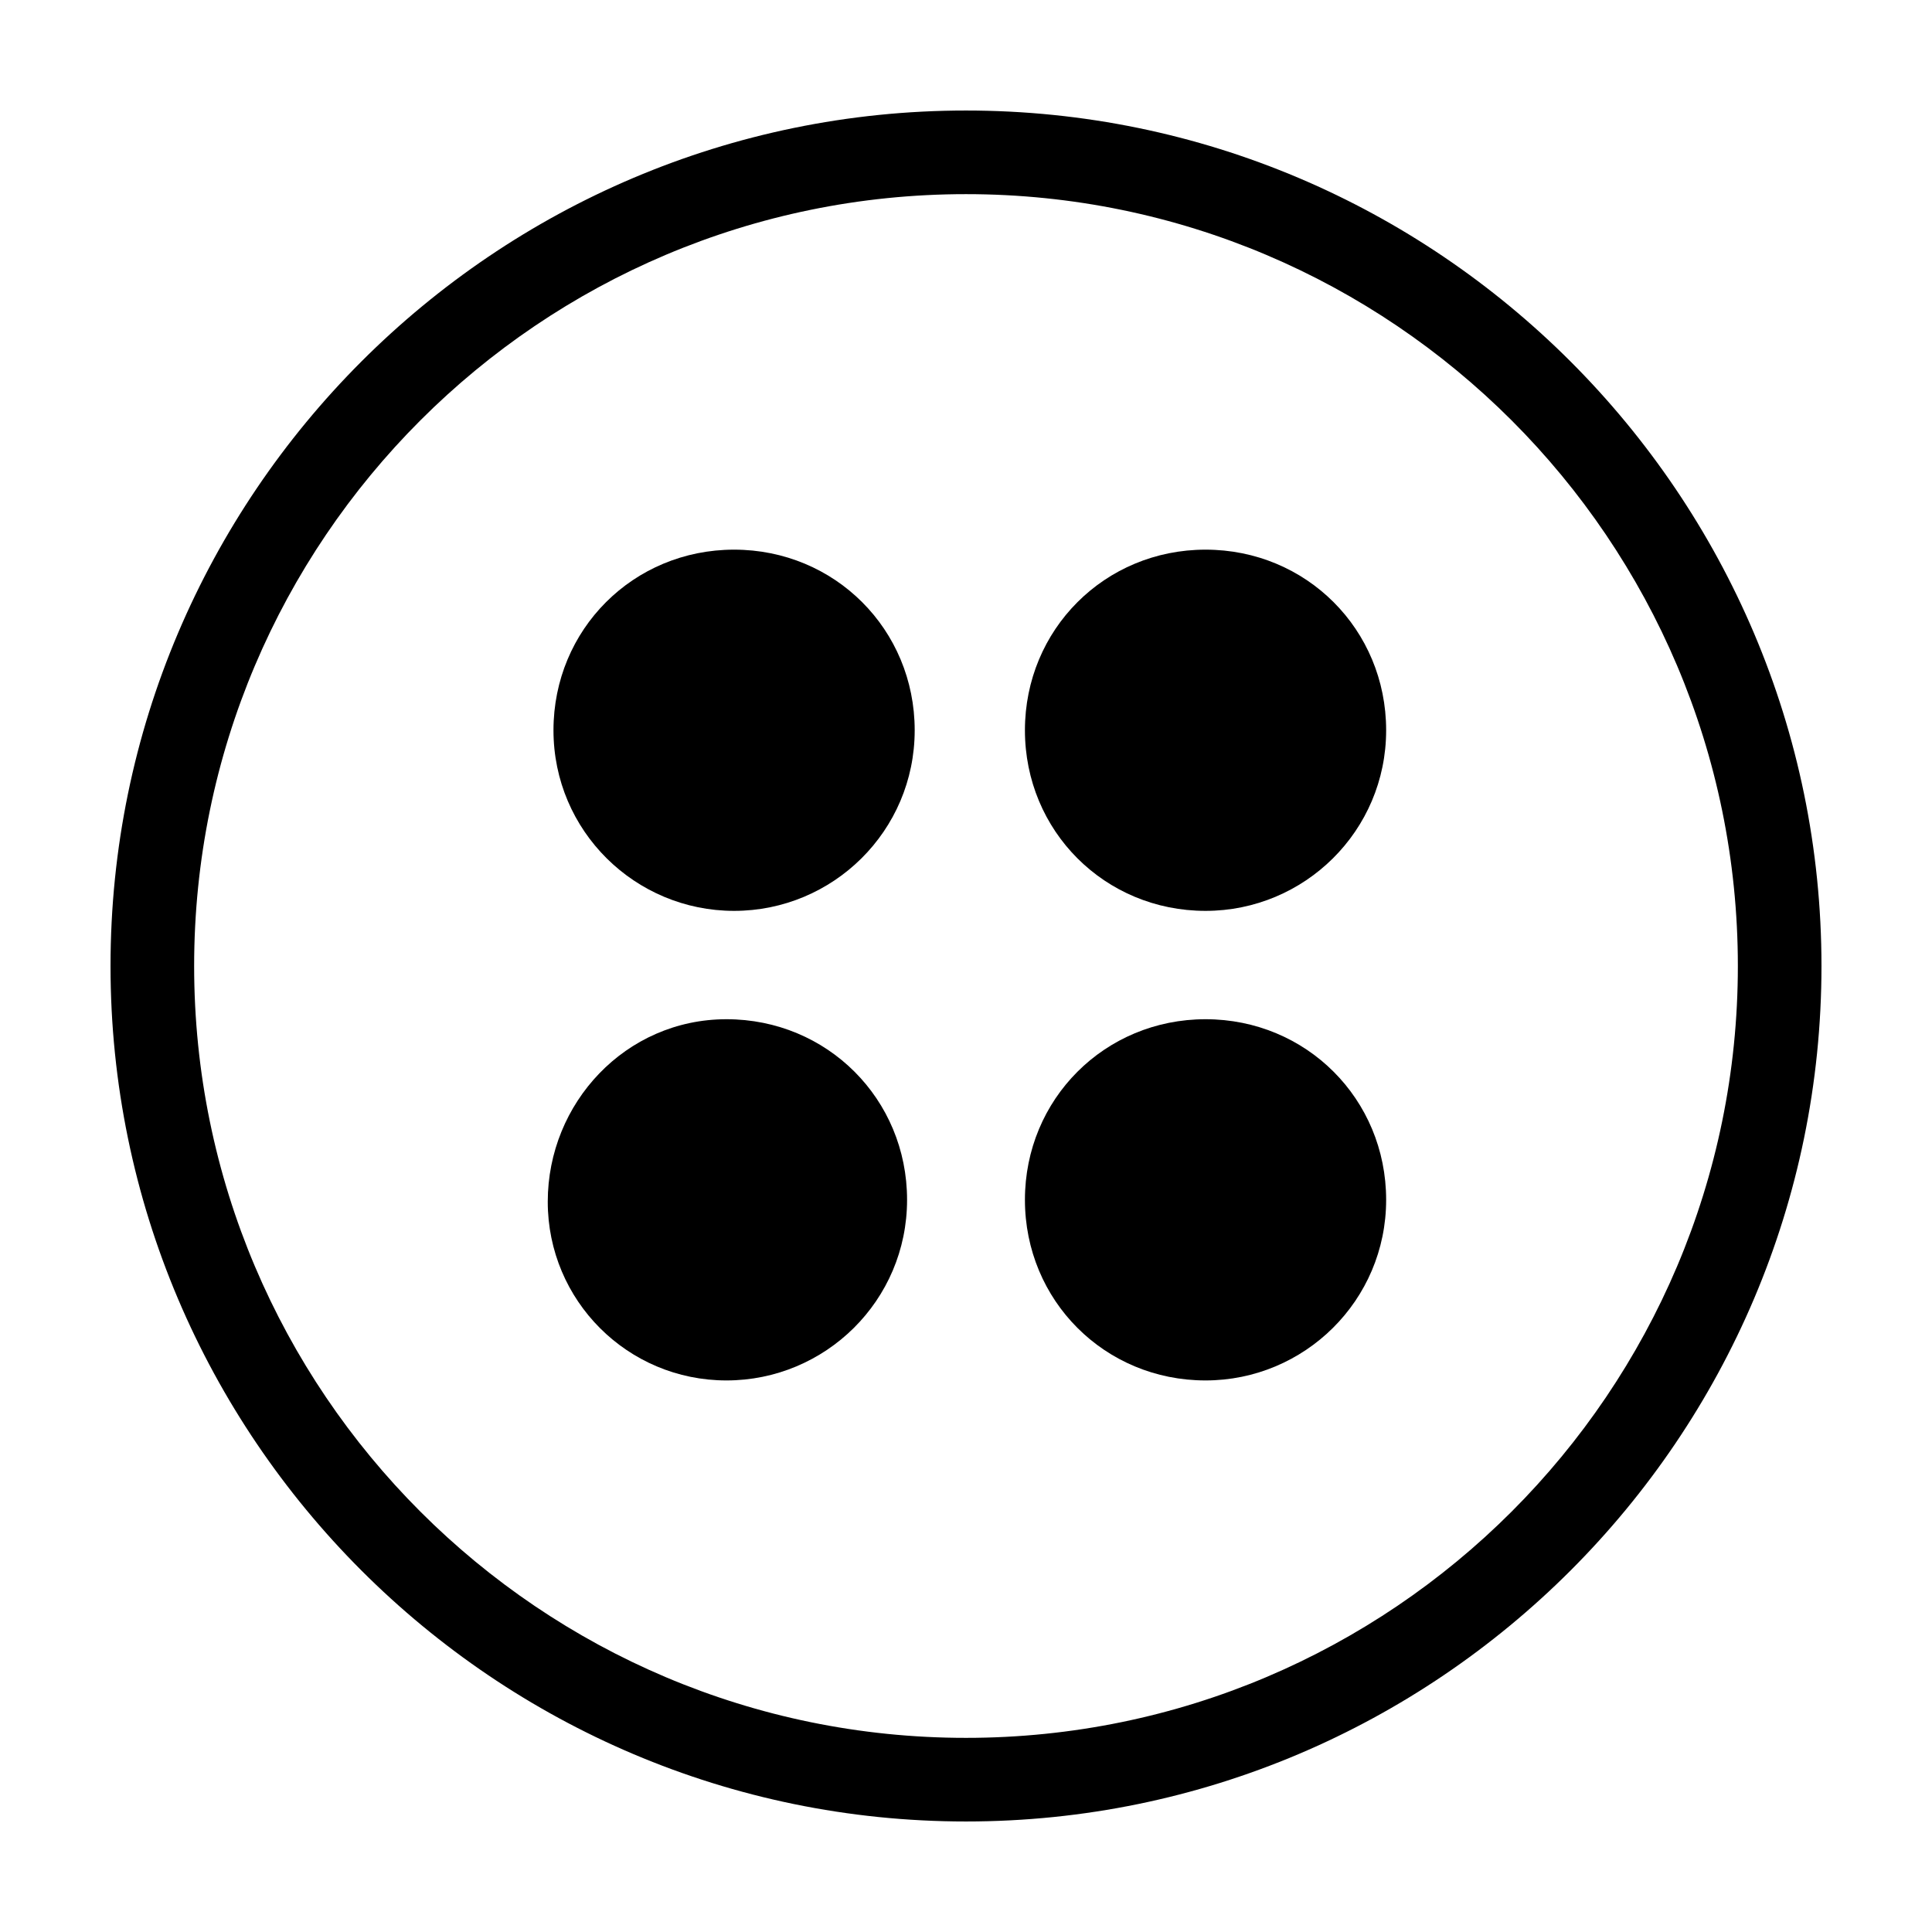
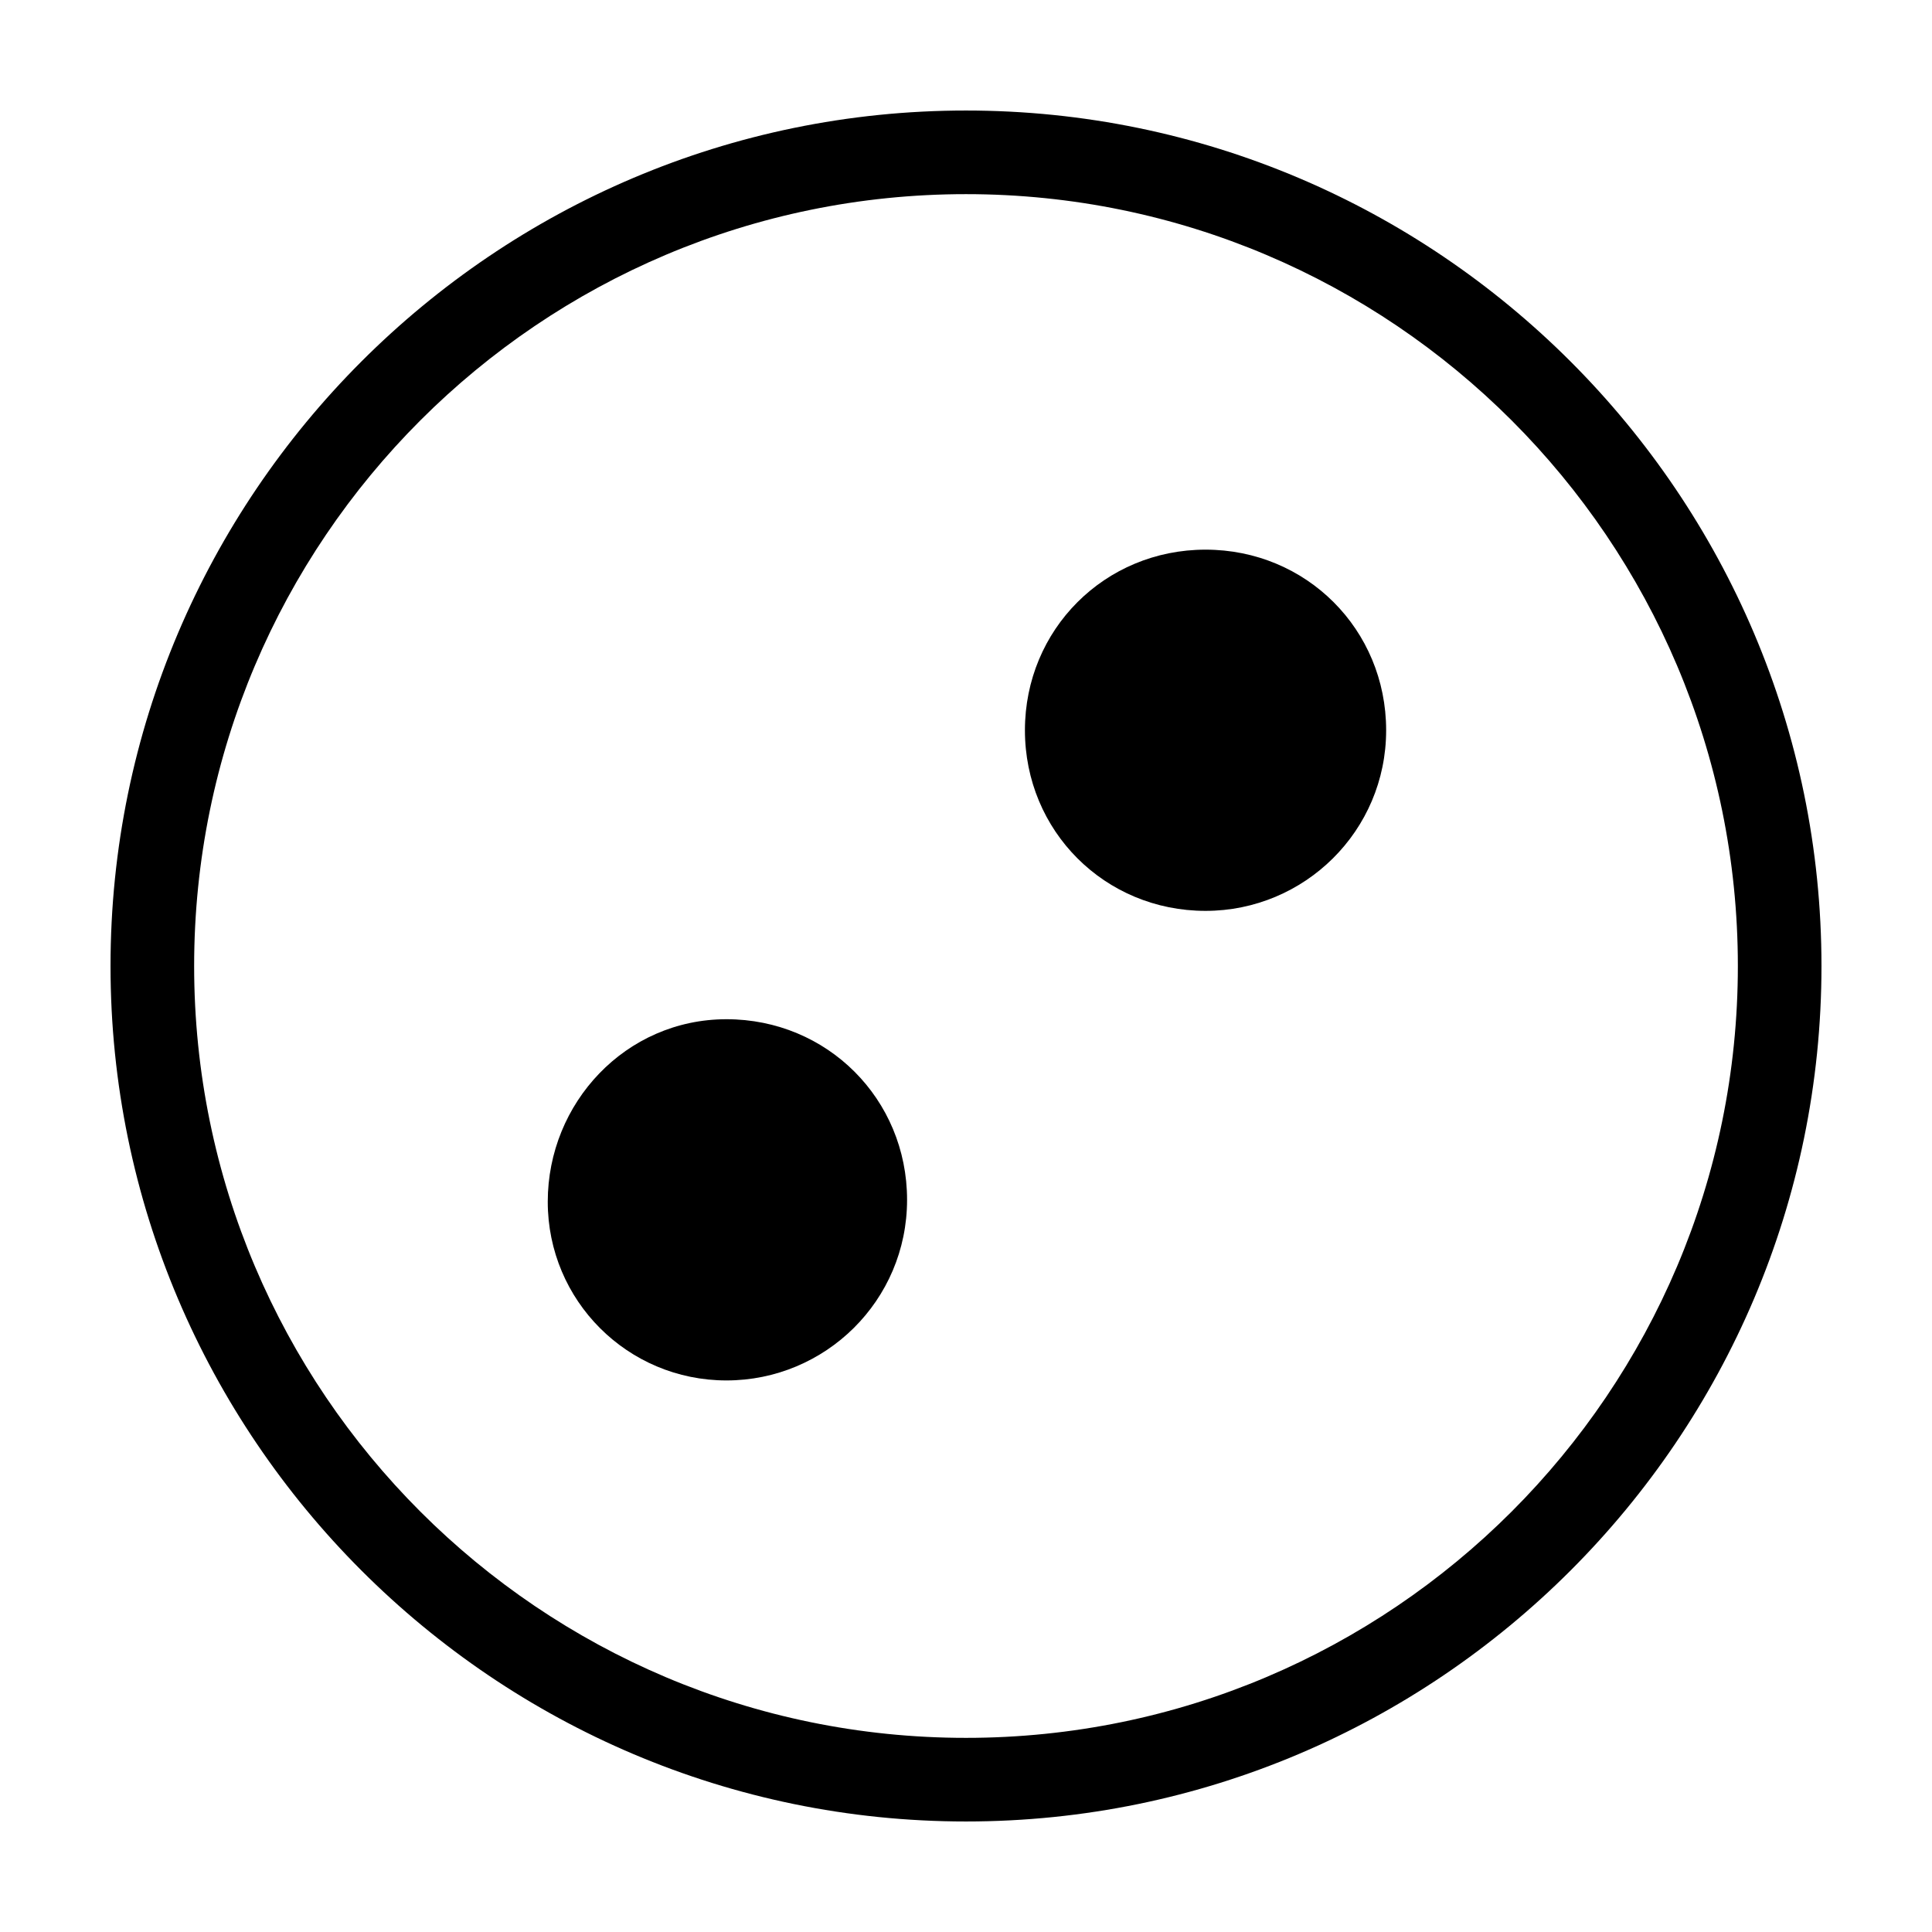
<svg xmlns="http://www.w3.org/2000/svg" fill="#000000" width="800px" height="800px" version="1.1" viewBox="144 144 512 512">
  <g>
    <path d="m400 626.71c124.95 0 226.71-101.77 226.71-226.71-0.004-124.94-101.77-226.71-226.71-226.71-124.95 0-226.71 101.77-226.71 226.71 0 124.94 101.77 226.71 226.71 226.71zm0-431.26c112.85 0 204.55 91.691 204.55 204.55 0 112.85-91.695 204.55-204.55 204.55-112.86 0-204.55-91.695-204.55-204.55 0-112.86 91.691-204.55 204.55-204.55z" />
-     <path d="m338.54 385.39c26.199 0 47.863-21.16 47.863-47.863 0-26.703-21.16-47.863-47.863-47.863s-47.863 21.16-47.863 47.863c0 26.703 21.664 47.863 47.863 47.863z" />
    <path d="m463.48 385.39c26.199 0 47.863-21.16 47.863-47.863 0-26.703-21.16-47.863-47.863-47.863-26.703 0-47.863 21.16-47.863 47.863 0.004 26.703 21.164 47.863 47.863 47.863z" />
-     <path d="m463.48 509.83c26.199 0 47.863-21.16 47.863-47.863s-21.16-47.863-47.863-47.863c-26.703 0-47.863 21.16-47.863 47.863 0.004 26.703 21.164 47.863 47.863 47.863z" />
    <path d="m336.52 509.83c26.199 0 47.863-21.16 47.863-47.863s-21.16-47.863-47.863-47.863c-26.703 0.004-47.359 22.172-47.359 48.371 0 26.195 21.16 47.355 47.359 47.355z" />
  </g>
</svg>